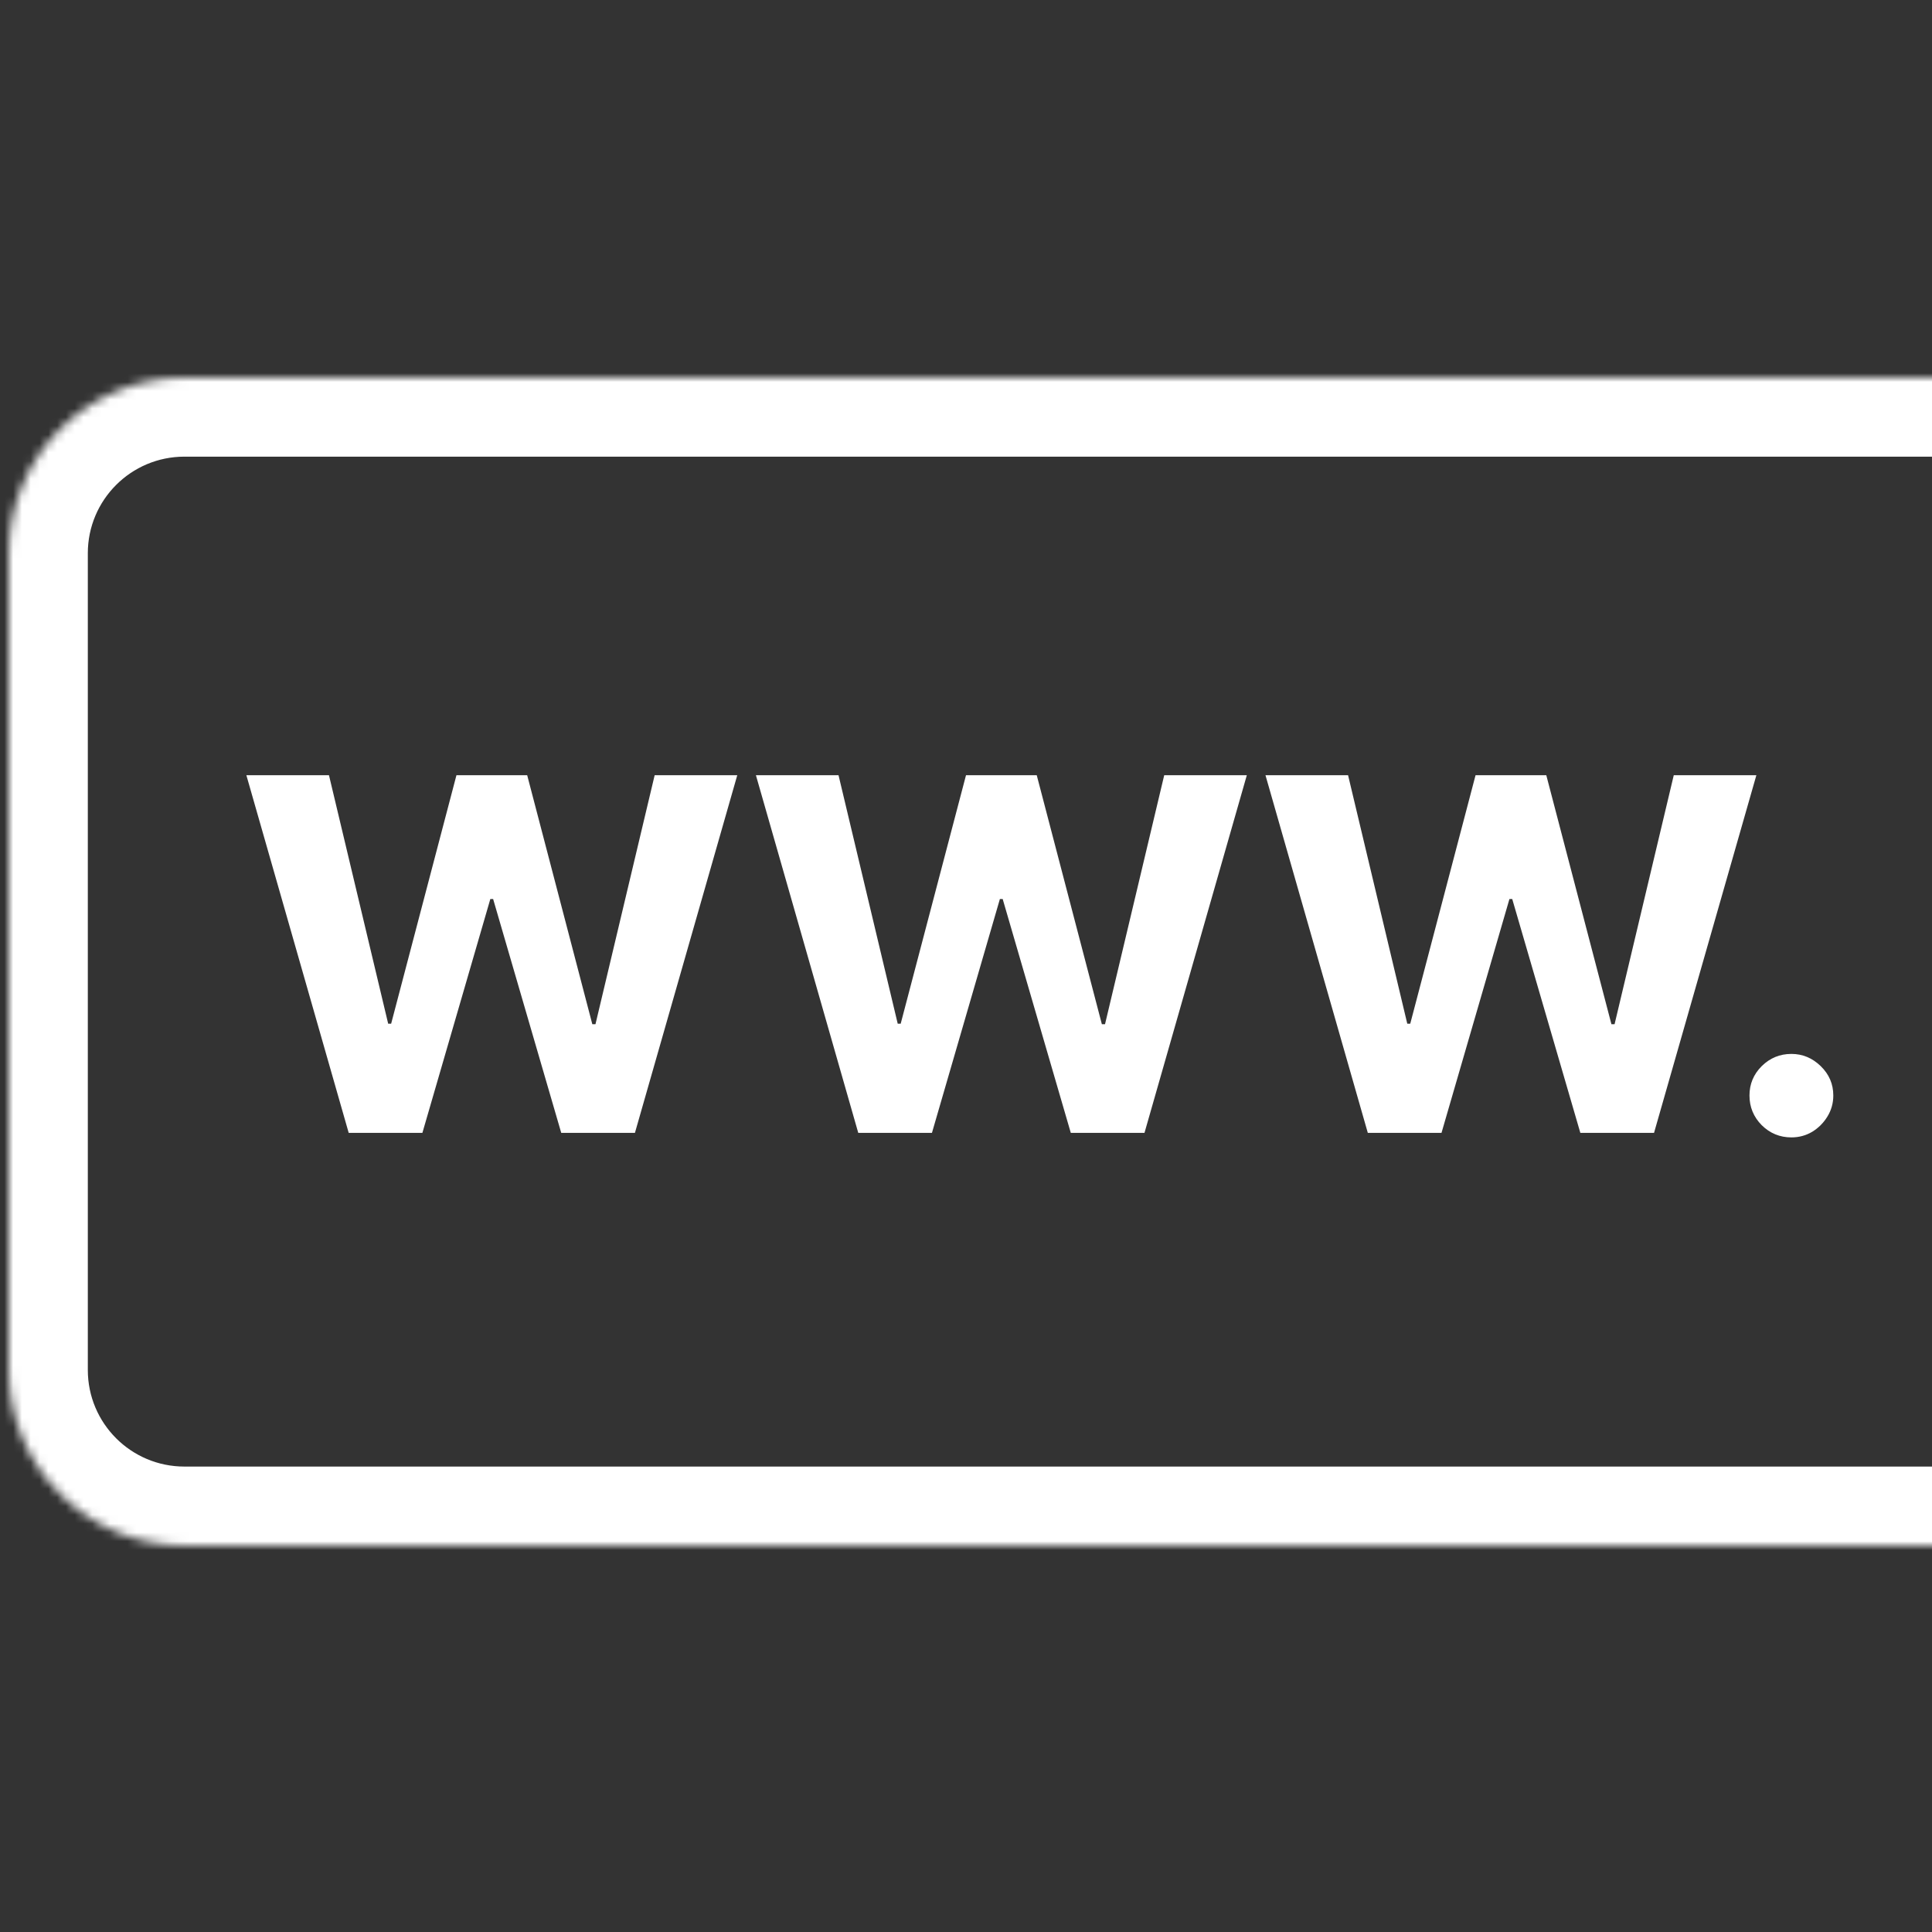
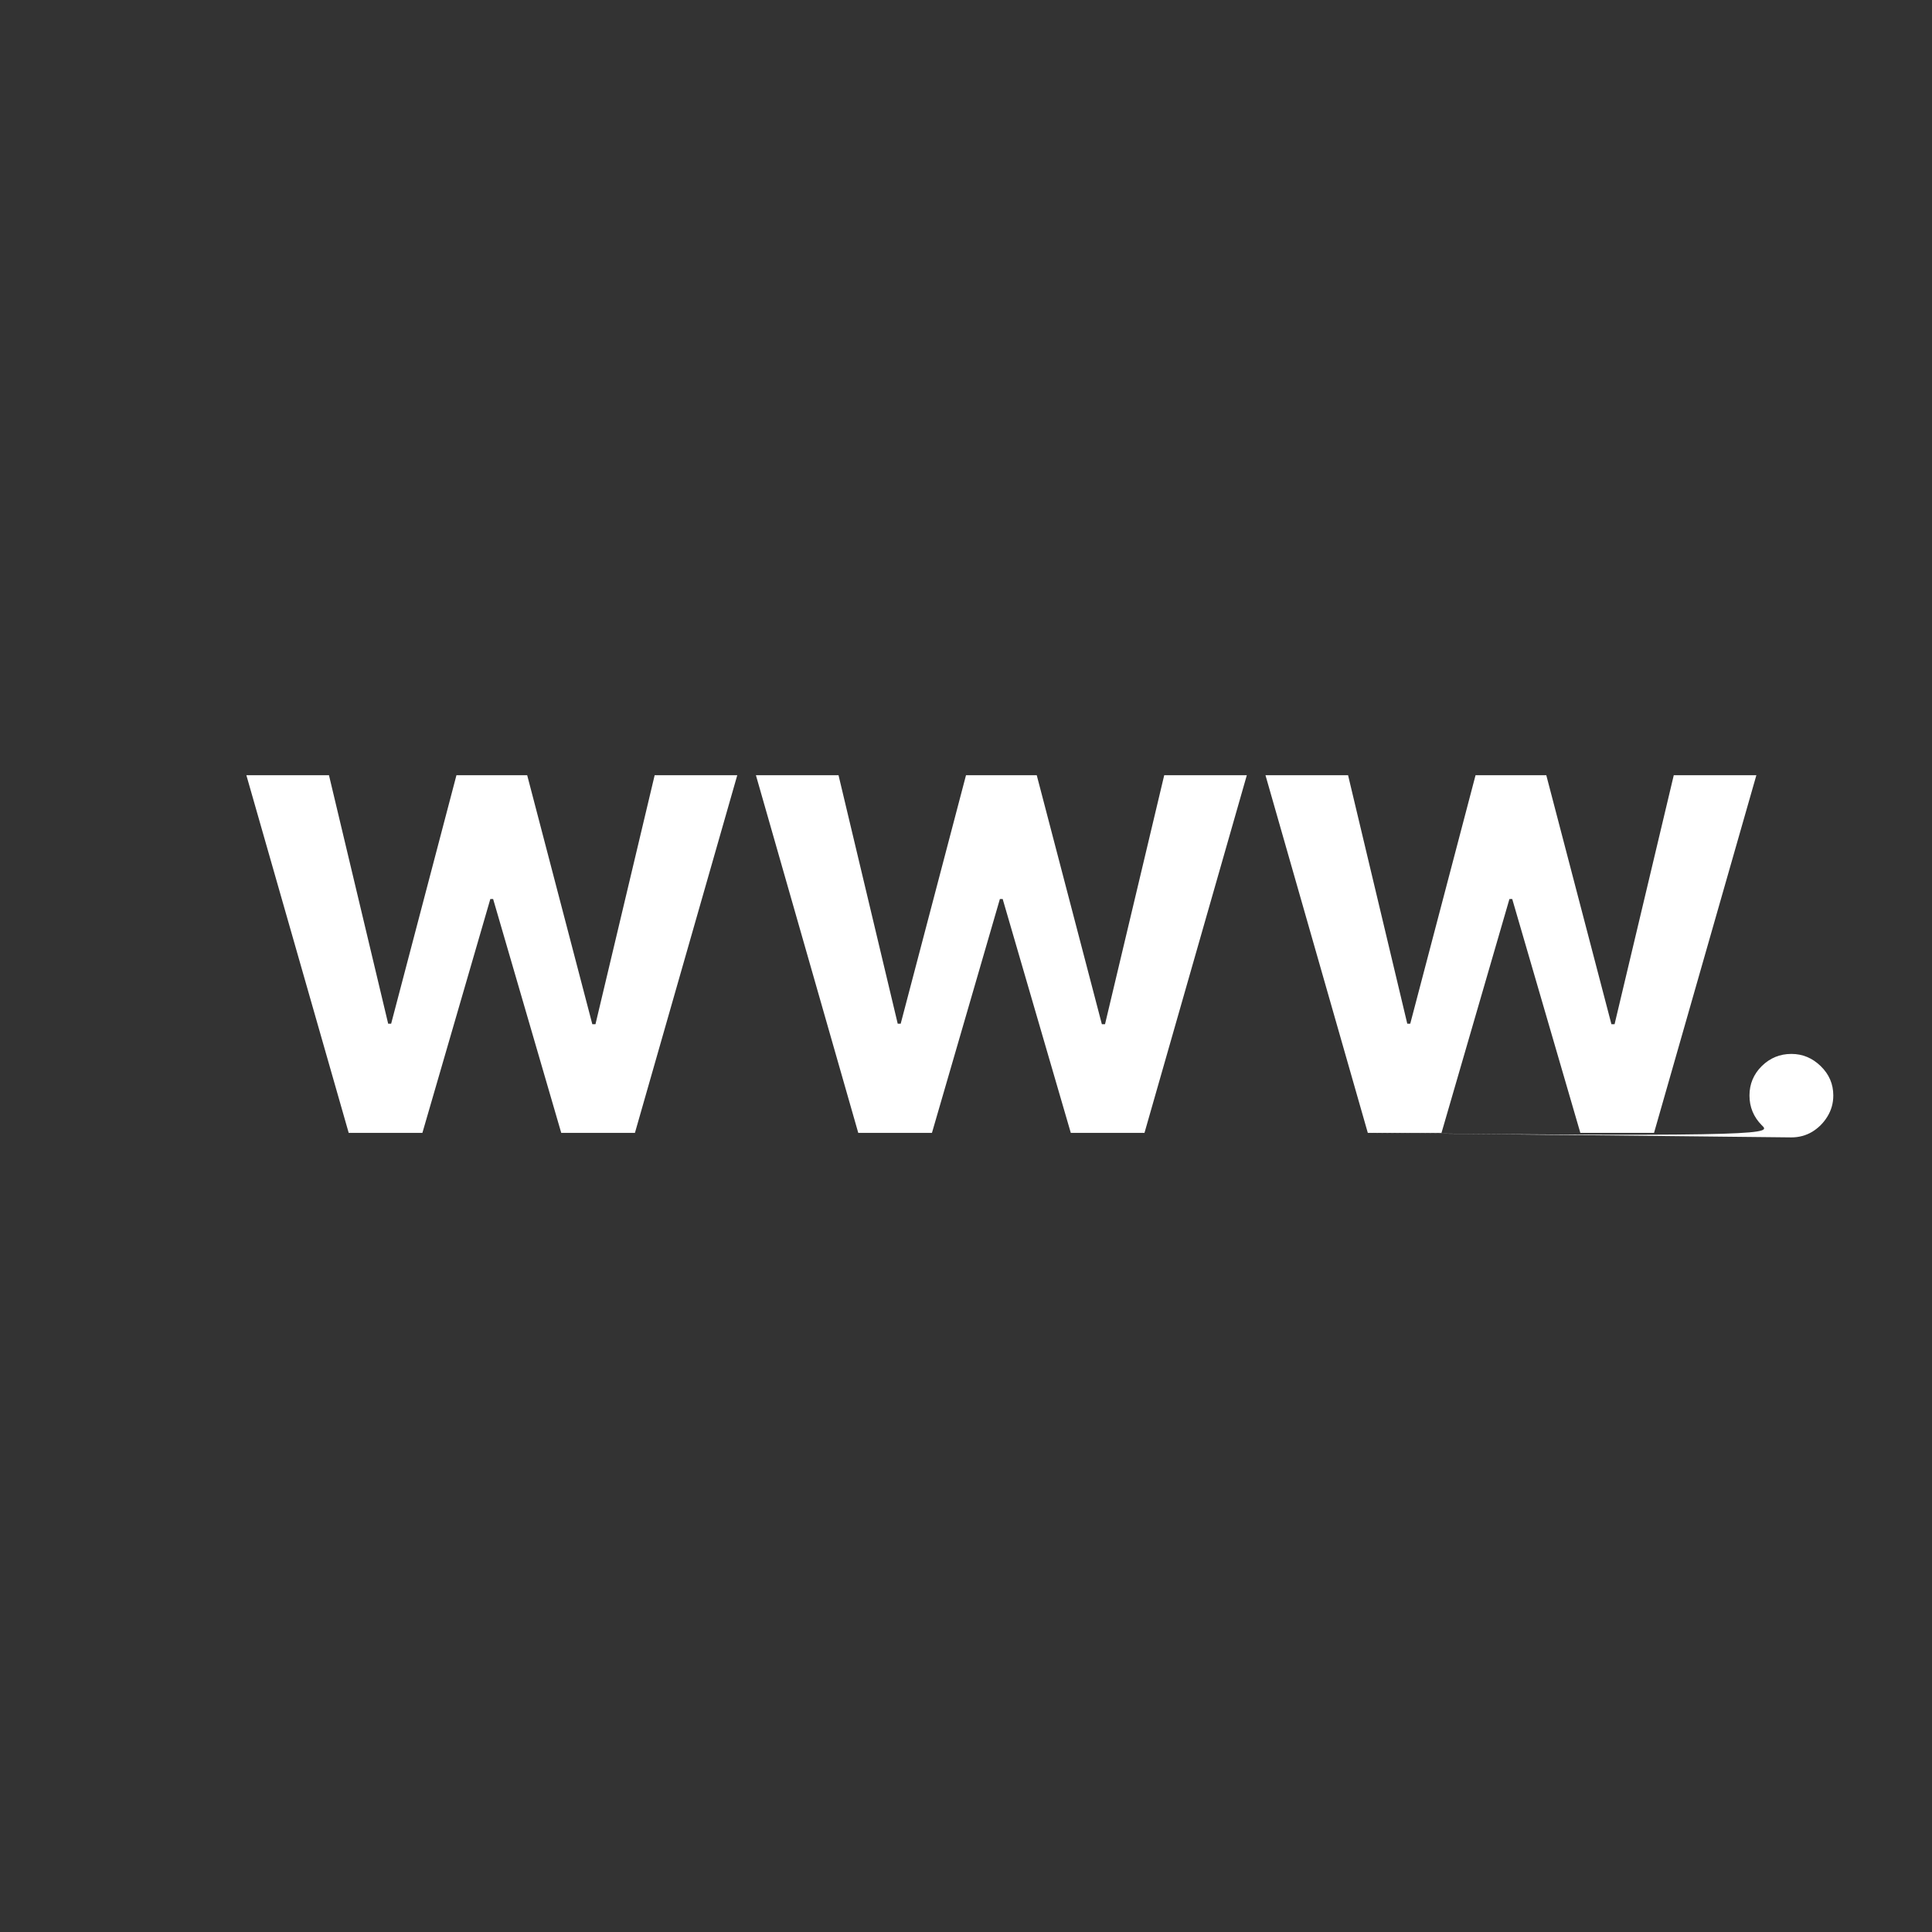
<svg xmlns="http://www.w3.org/2000/svg" xmlns:ns1="http://sodipodi.sourceforge.net/DTD/sodipodi-0.dtd" xmlns:ns2="http://www.inkscape.org/namespaces/inkscape" width="220" height="220" viewBox="0 0 220 220" fill="none" version="1.1" id="svg3" ns1:docname="domain-icon--white.svg" ns2:version="1.3 (0e150ed6c4, 2023-07-21)">
  <rect x="0" y="0" width="220" height="220" fill="#333333" stroke="none" />
  <ns1:namedview id="namedview3" pagecolor="#ffffff" bordercolor="#000000" borderopacity="0.25" ns2:showpageshadow="2" ns2:pageopacity="0.0" ns2:pagecheckerboard="0" ns2:deskcolor="#d1d1d1" ns2:zoom="2.984312" ns2:cx="162.51652" ns2:cy="130.51584" ns2:window-width="3840" ns2:window-height="2071" ns2:window-x="-9" ns2:window-y="-9" ns2:window-maximized="1" ns2:current-layer="g3" />
  <g clip-path="url(#clip0_107_14)" id="g3">
    <mask id="path-1-inside-1_107_14" fill="white">
-       <path d="M1 63C1 51.954 9.954 43 21 43H231V176H21C9.954 176 1 167.046 1 156V63Z" id="path1" />
-     </mask>
+       </mask>
    <path d="M-8 63C-8 46.984 4.984 34 21 34H231V52H21C14.925 52 10 56.925 10 63H-8ZM231 185H21C4.984 185 -8 172.016 -8 156H10C10 162.075 14.925 167 21 167H231V185ZM21 185C4.984 185 -8 172.016 -8 156V63C-8 46.984 4.984 34 21 34V52C14.925 52 10 56.925 10 63V156C10 162.075 14.925 167 21 167V185ZM231 43V176V43Z" fill="#2AA8CD" mask="url(#path-1-inside-1_107_14)" id="path2" style="fill:#ffffff;fill-opacity:1" />
-     <path d="M39.707 129L28.054 88.273H37.46L44.202 116.571H44.54L51.977 88.273H60.031L67.449 116.631H67.807L74.548 88.273H83.954L72.301 129H63.909L56.153 102.372H55.835L48.099 129H39.707ZM97.731 129L86.077 88.273H95.484L102.225 116.571H102.563L110.001 88.273H118.055L125.472 116.631H125.83L132.572 88.273H141.978L130.325 129H121.933L114.177 102.372H113.859L106.123 129H97.731ZM155.754 129L144.101 88.273H153.507L160.249 116.571H160.587L168.024 88.273H176.078L183.496 116.631H183.854L190.595 88.273H200.001L188.348 129H179.956L172.2 102.372H171.882L164.146 129H155.754ZM203.989 129.517C202.676 129.517 201.549 129.053 200.608 128.125C199.68 127.184 199.216 126.057 199.216 124.744C199.216 123.445 199.68 122.331 200.608 121.403C201.549 120.475 202.676 120.011 203.989 120.011C205.261 120.011 206.375 120.475 207.33 121.403C208.284 122.331 208.761 123.445 208.761 124.744C208.761 125.619 208.536 126.421 208.085 127.151C207.648 127.866 207.071 128.443 206.355 128.881C205.639 129.305 204.85 129.517 203.989 129.517Z" fill="#2AA8CD" id="path3" style="fill:#ffffff;fill-opacity:1" />
+     <path d="M39.707 129L28.054 88.273H37.46L44.202 116.571H44.54L51.977 88.273H60.031L67.449 116.631H67.807L74.548 88.273H83.954L72.301 129H63.909L56.153 102.372H55.835L48.099 129H39.707ZM97.731 129L86.077 88.273H95.484L102.225 116.571H102.563L110.001 88.273H118.055L125.472 116.631H125.83L132.572 88.273H141.978L130.325 129H121.933L114.177 102.372H113.859L106.123 129H97.731ZM155.754 129L144.101 88.273H153.507L160.249 116.571H160.587L168.024 88.273H176.078L183.496 116.631H183.854L190.595 88.273H200.001L188.348 129H179.956L172.2 102.372H171.882L164.146 129H155.754ZC202.676 129.517 201.549 129.053 200.608 128.125C199.68 127.184 199.216 126.057 199.216 124.744C199.216 123.445 199.68 122.331 200.608 121.403C201.549 120.475 202.676 120.011 203.989 120.011C205.261 120.011 206.375 120.475 207.33 121.403C208.284 122.331 208.761 123.445 208.761 124.744C208.761 125.619 208.536 126.421 208.085 127.151C207.648 127.866 207.071 128.443 206.355 128.881C205.639 129.305 204.85 129.517 203.989 129.517Z" fill="#2AA8CD" id="path3" style="fill:#ffffff;fill-opacity:1" />
  </g>
  <defs id="defs3">
    <clipPath id="clip0_107_14">
      <rect width="220" height="220" fill="white" id="rect3" />
    </clipPath>
  </defs>
</svg>